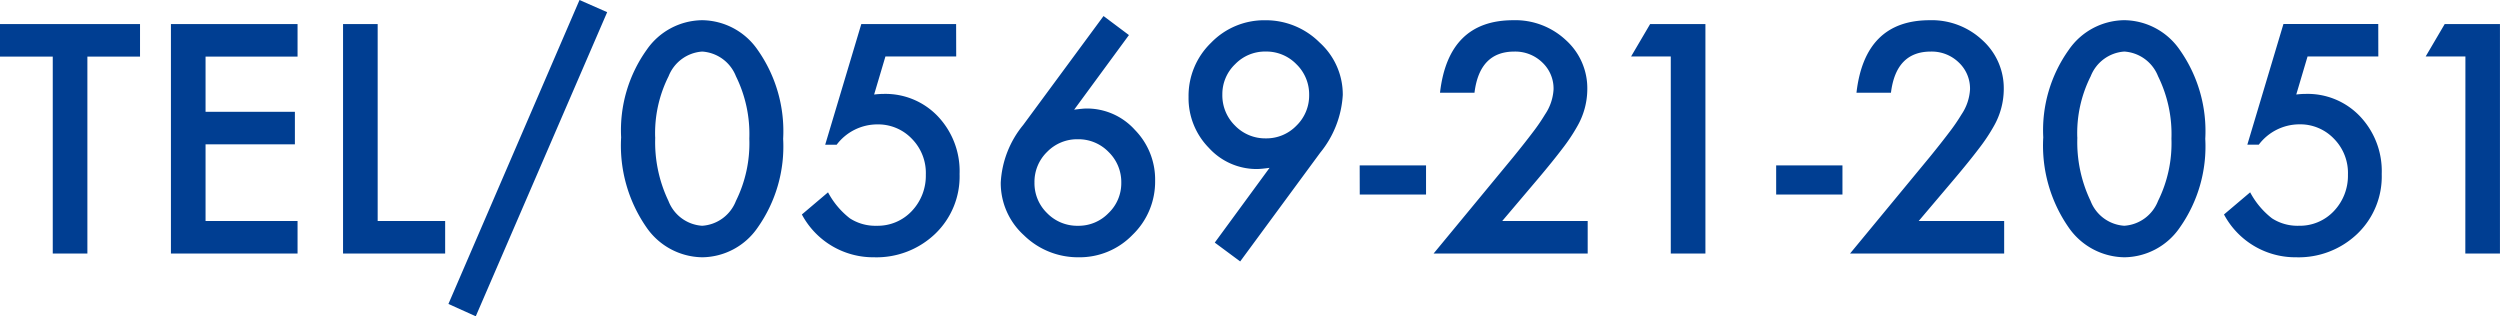
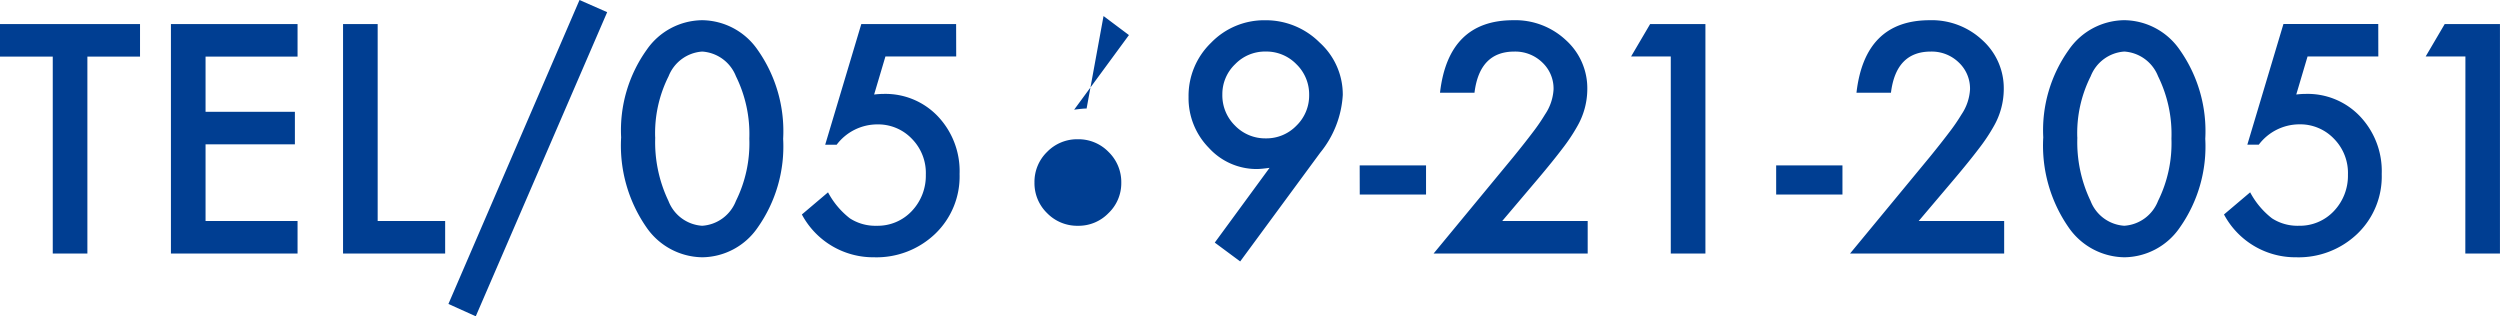
<svg xmlns="http://www.w3.org/2000/svg" width="205.322" height="25.977">
-   <path d="M7.177 4.651v16.174H4.333V4.651H0V1.978h11.5v2.673zm17.261 0h-7.556V9.18h7.337v2.673h-7.337v6.3h7.556v2.672h-10.4V1.977h10.4zm6.58-2.673v16.174h5.542v2.673h-8.386V1.977zM47.595 0l2.271 1-10.792 24.976-2.246-1.013zm3.418 11.279a11.361 11.361 0 012.1-7.19 5.6 5.6 0 014.553-2.429 5.6 5.6 0 014.553 2.429 11.574 11.574 0 012.1 7.312 11.553 11.553 0 01-2.1 7.3 5.587 5.587 0 01-4.541 2.429 5.651 5.651 0 01-4.565-2.429 11.768 11.768 0 01-2.1-7.422zm2.8.012a11.168 11.168 0 001.086 5.212 3.185 3.185 0 002.771 2.039 3.2 3.2 0 002.771-2.039 10.65 10.65 0 001.1-5.115 10.724 10.724 0 00-1.1-5.127 3.2 3.2 0 00-2.771-2.026 3.2 3.2 0 00-2.759 2.026 10.4 10.4 0 00-1.103 5.03zm24.719-6.653h-5.813l-.928 3.125q.208-.024.4-.037t.348-.012a5.931 5.931 0 014.5 1.855 6.54 6.54 0 011.77 4.724 6.52 6.52 0 01-2 4.907 6.974 6.974 0 01-5.044 1.93 6.64 6.64 0 01-5.908-3.515l2.148-1.819a6.658 6.658 0 001.794 2.136 3.855 3.855 0 002.209.61 3.836 3.836 0 002.869-1.2 4.206 4.206 0 001.16-2.991 4 4 0 00-1.147-2.954 3.83 3.83 0 00-2.871-1.18 4.184 4.184 0 00-3.308 1.672h-.94l2.966-9.912h7.788zm12.1-3.32l2.087 1.563-4.5 6.128q.366-.049.623-.073t.4-.024a5.3 5.3 0 013.967 1.758 5.819 5.819 0 011.66 4.175 6.062 6.062 0 01-1.855 4.443 6.042 6.042 0 01-4.44 1.842 6.344 6.344 0 01-4.492-1.819 5.78 5.78 0 01-1.892-4.309 8.111 8.111 0 011.843-4.736zm1.458 13.707a3.453 3.453 0 00-1.038-2.539 3.445 3.445 0 00-2.527-1.05 3.439 3.439 0 00-2.527 1.039 3.425 3.425 0 00-1.038 2.515 3.425 3.425 0 001.038 2.515 3.453 3.453 0 002.539 1.038 3.41 3.41 0 002.5-1.038 3.389 3.389 0 001.053-2.48zm9.765 6.447l-2.087-1.547 4.5-6.14q-.366.049-.623.073t-.415.024a5.3 5.3 0 01-3.955-1.746 5.819 5.819 0 01-1.66-4.175 6.056 6.056 0 011.843-4.443 6.062 6.062 0 014.443-1.855 6.252 6.252 0 014.48 1.831 5.75 5.75 0 011.9 4.3 8.25 8.25 0 01-1.855 4.749zM100.39 7.751a3.482 3.482 0 001.038 2.563 3.445 3.445 0 002.527 1.05 3.425 3.425 0 002.514-1.039 3.445 3.445 0 001.05-2.527 3.445 3.445 0 00-1.05-2.527 3.439 3.439 0 00-2.527-1.038 3.41 3.41 0 00-2.5 1.038 3.389 3.389 0 00-1.052 2.48zm11.279 5.835h5.45v2.393h-5.444zm11.707 4.565h7.019v2.674h-12.658l6.543-7.922q.964-1.184 1.617-2.051a15.589 15.589 0 00.995-1.453 4.083 4.083 0 00.7-2.063 2.94 2.94 0 00-.928-2.209 3.185 3.185 0 00-2.295-.891q-2.856 0-3.271 3.381h-2.832q.684-5.957 6.018-5.957a6.079 6.079 0 014.321 1.636 5.313 5.313 0 011.758 4.053 6.157 6.157 0 01-.818 3.015 14.771 14.771 0 01-1.215 1.825q-.8 1.056-2.02 2.5zm13.843-13.513h-3.259l1.563-2.661h4.541v18.848h-2.845zm8.655 8.948h5.445v2.393h-5.444zm11.707 4.565h7.019v2.674h-12.659l6.543-7.922q.964-1.184 1.617-2.051a15.589 15.589 0 00.995-1.453 4.083 4.083 0 00.7-2.063 2.94 2.94 0 00-.928-2.209 3.185 3.185 0 00-2.295-.891q-2.856 0-3.271 3.381h-2.832q.684-5.957 6.018-5.957a6.079 6.079 0 014.321 1.636 5.313 5.313 0 011.758 4.053 6.157 6.157 0 01-.818 3.015 14.771 14.771 0 01-1.215 1.825q-.8 1.056-2.02 2.5zm10.229-6.873a11.361 11.361 0 012.1-7.19 5.6 5.6 0 014.553-2.429 5.6 5.6 0 014.553 2.429 11.574 11.574 0 012.1 7.312 11.553 11.553 0 01-2.1 7.3 5.587 5.587 0 01-4.541 2.43 5.651 5.651 0 01-4.565-2.429 11.768 11.768 0 01-2.1-7.422zm2.8.012a11.168 11.168 0 001.086 5.212 3.185 3.185 0 002.771 2.039 3.2 3.2 0 002.771-2.039 10.65 10.65 0 001.1-5.115 10.724 10.724 0 00-1.1-5.127 3.2 3.2 0 00-2.771-2.026 3.2 3.2 0 00-2.759 2.026 10.4 10.4 0 00-1.103 5.031zm24.719-6.653h-5.811l-.928 3.125q.208-.024.4-.037t.348-.012a5.931 5.931 0 014.5 1.855 6.54 6.54 0 011.77 4.724 6.52 6.52 0 01-2 4.907 6.974 6.974 0 01-5.046 1.931 6.64 6.64 0 01-5.908-3.516l2.148-1.819a6.658 6.658 0 001.794 2.136 3.855 3.855 0 002.209.61 3.836 3.836 0 002.869-1.2 4.206 4.206 0 001.16-2.991 4 4 0 00-1.147-2.954 3.83 3.83 0 00-2.869-1.184 4.184 4.184 0 00-3.308 1.672h-.94l2.966-9.912h7.788zm7.153 0h-3.263l1.563-2.661h4.537v18.849h-2.844z" fill="#003e92" />
+   <path d="M7.177 4.651v16.174H4.333V4.651H0V1.978h11.5v2.673zm17.261 0h-7.556V9.18h7.337v2.673h-7.337v6.3h7.556v2.672h-10.4V1.977h10.4zm6.58-2.673v16.174h5.542v2.673h-8.386V1.977zM47.595 0l2.271 1-10.792 24.976-2.246-1.013zm3.418 11.279a11.361 11.361 0 012.1-7.19 5.6 5.6 0 014.553-2.429 5.6 5.6 0 014.553 2.429 11.574 11.574 0 012.1 7.312 11.553 11.553 0 01-2.1 7.3 5.587 5.587 0 01-4.541 2.429 5.651 5.651 0 01-4.565-2.429 11.768 11.768 0 01-2.1-7.422zm2.8.012a11.168 11.168 0 001.086 5.212 3.185 3.185 0 002.771 2.039 3.2 3.2 0 002.771-2.039 10.65 10.65 0 001.1-5.115 10.724 10.724 0 00-1.1-5.127 3.2 3.2 0 00-2.771-2.026 3.2 3.2 0 00-2.759 2.026 10.4 10.4 0 00-1.103 5.03zm24.719-6.653h-5.813l-.928 3.125q.208-.024.4-.037t.348-.012a5.931 5.931 0 014.5 1.855 6.54 6.54 0 011.77 4.724 6.52 6.52 0 01-2 4.907 6.974 6.974 0 01-5.044 1.93 6.64 6.64 0 01-5.908-3.515l2.148-1.819a6.658 6.658 0 001.794 2.136 3.855 3.855 0 002.209.61 3.836 3.836 0 002.869-1.2 4.206 4.206 0 001.16-2.991 4 4 0 00-1.147-2.954 3.83 3.83 0 00-2.871-1.18 4.184 4.184 0 00-3.308 1.672h-.94l2.966-9.912h7.788zm12.1-3.32l2.087 1.563-4.5 6.128q.366-.049.623-.073t.4-.024zm1.458 13.707a3.453 3.453 0 00-1.038-2.539 3.445 3.445 0 00-2.527-1.05 3.439 3.439 0 00-2.527 1.039 3.425 3.425 0 00-1.038 2.515 3.425 3.425 0 001.038 2.515 3.453 3.453 0 002.539 1.038 3.41 3.41 0 002.5-1.038 3.389 3.389 0 001.053-2.48zm9.765 6.447l-2.087-1.547 4.5-6.14q-.366.049-.623.073t-.415.024a5.3 5.3 0 01-3.955-1.746 5.819 5.819 0 01-1.66-4.175 6.056 6.056 0 011.843-4.443 6.062 6.062 0 014.443-1.855 6.252 6.252 0 014.48 1.831 5.75 5.75 0 011.9 4.3 8.25 8.25 0 01-1.855 4.749zM100.39 7.751a3.482 3.482 0 001.038 2.563 3.445 3.445 0 002.527 1.05 3.425 3.425 0 002.514-1.039 3.445 3.445 0 001.05-2.527 3.445 3.445 0 00-1.05-2.527 3.439 3.439 0 00-2.527-1.038 3.41 3.41 0 00-2.5 1.038 3.389 3.389 0 00-1.052 2.48zm11.279 5.835h5.45v2.393h-5.444zm11.707 4.565h7.019v2.674h-12.658l6.543-7.922q.964-1.184 1.617-2.051a15.589 15.589 0 00.995-1.453 4.083 4.083 0 00.7-2.063 2.94 2.94 0 00-.928-2.209 3.185 3.185 0 00-2.295-.891q-2.856 0-3.271 3.381h-2.832q.684-5.957 6.018-5.957a6.079 6.079 0 014.321 1.636 5.313 5.313 0 011.758 4.053 6.157 6.157 0 01-.818 3.015 14.771 14.771 0 01-1.215 1.825q-.8 1.056-2.02 2.5zm13.843-13.513h-3.259l1.563-2.661h4.541v18.848h-2.845zm8.655 8.948h5.445v2.393h-5.444zm11.707 4.565h7.019v2.674h-12.659l6.543-7.922q.964-1.184 1.617-2.051a15.589 15.589 0 00.995-1.453 4.083 4.083 0 00.7-2.063 2.94 2.94 0 00-.928-2.209 3.185 3.185 0 00-2.295-.891q-2.856 0-3.271 3.381h-2.832q.684-5.957 6.018-5.957a6.079 6.079 0 014.321 1.636 5.313 5.313 0 011.758 4.053 6.157 6.157 0 01-.818 3.015 14.771 14.771 0 01-1.215 1.825q-.8 1.056-2.02 2.5zm10.229-6.873a11.361 11.361 0 012.1-7.19 5.6 5.6 0 014.553-2.429 5.6 5.6 0 014.553 2.429 11.574 11.574 0 012.1 7.312 11.553 11.553 0 01-2.1 7.3 5.587 5.587 0 01-4.541 2.43 5.651 5.651 0 01-4.565-2.429 11.768 11.768 0 01-2.1-7.422zm2.8.012a11.168 11.168 0 001.086 5.212 3.185 3.185 0 002.771 2.039 3.2 3.2 0 002.771-2.039 10.65 10.65 0 001.1-5.115 10.724 10.724 0 00-1.1-5.127 3.2 3.2 0 00-2.771-2.026 3.2 3.2 0 00-2.759 2.026 10.4 10.4 0 00-1.103 5.031zm24.719-6.653h-5.811l-.928 3.125q.208-.024.4-.037t.348-.012a5.931 5.931 0 014.5 1.855 6.54 6.54 0 011.77 4.724 6.52 6.52 0 01-2 4.907 6.974 6.974 0 01-5.046 1.931 6.64 6.64 0 01-5.908-3.516l2.148-1.819a6.658 6.658 0 001.794 2.136 3.855 3.855 0 002.209.61 3.836 3.836 0 002.869-1.2 4.206 4.206 0 001.16-2.991 4 4 0 00-1.147-2.954 3.83 3.83 0 00-2.869-1.184 4.184 4.184 0 00-3.308 1.672h-.94l2.966-9.912h7.788zm7.153 0h-3.263l1.563-2.661h4.537v18.849h-2.844z" fill="#003e92" />
</svg>